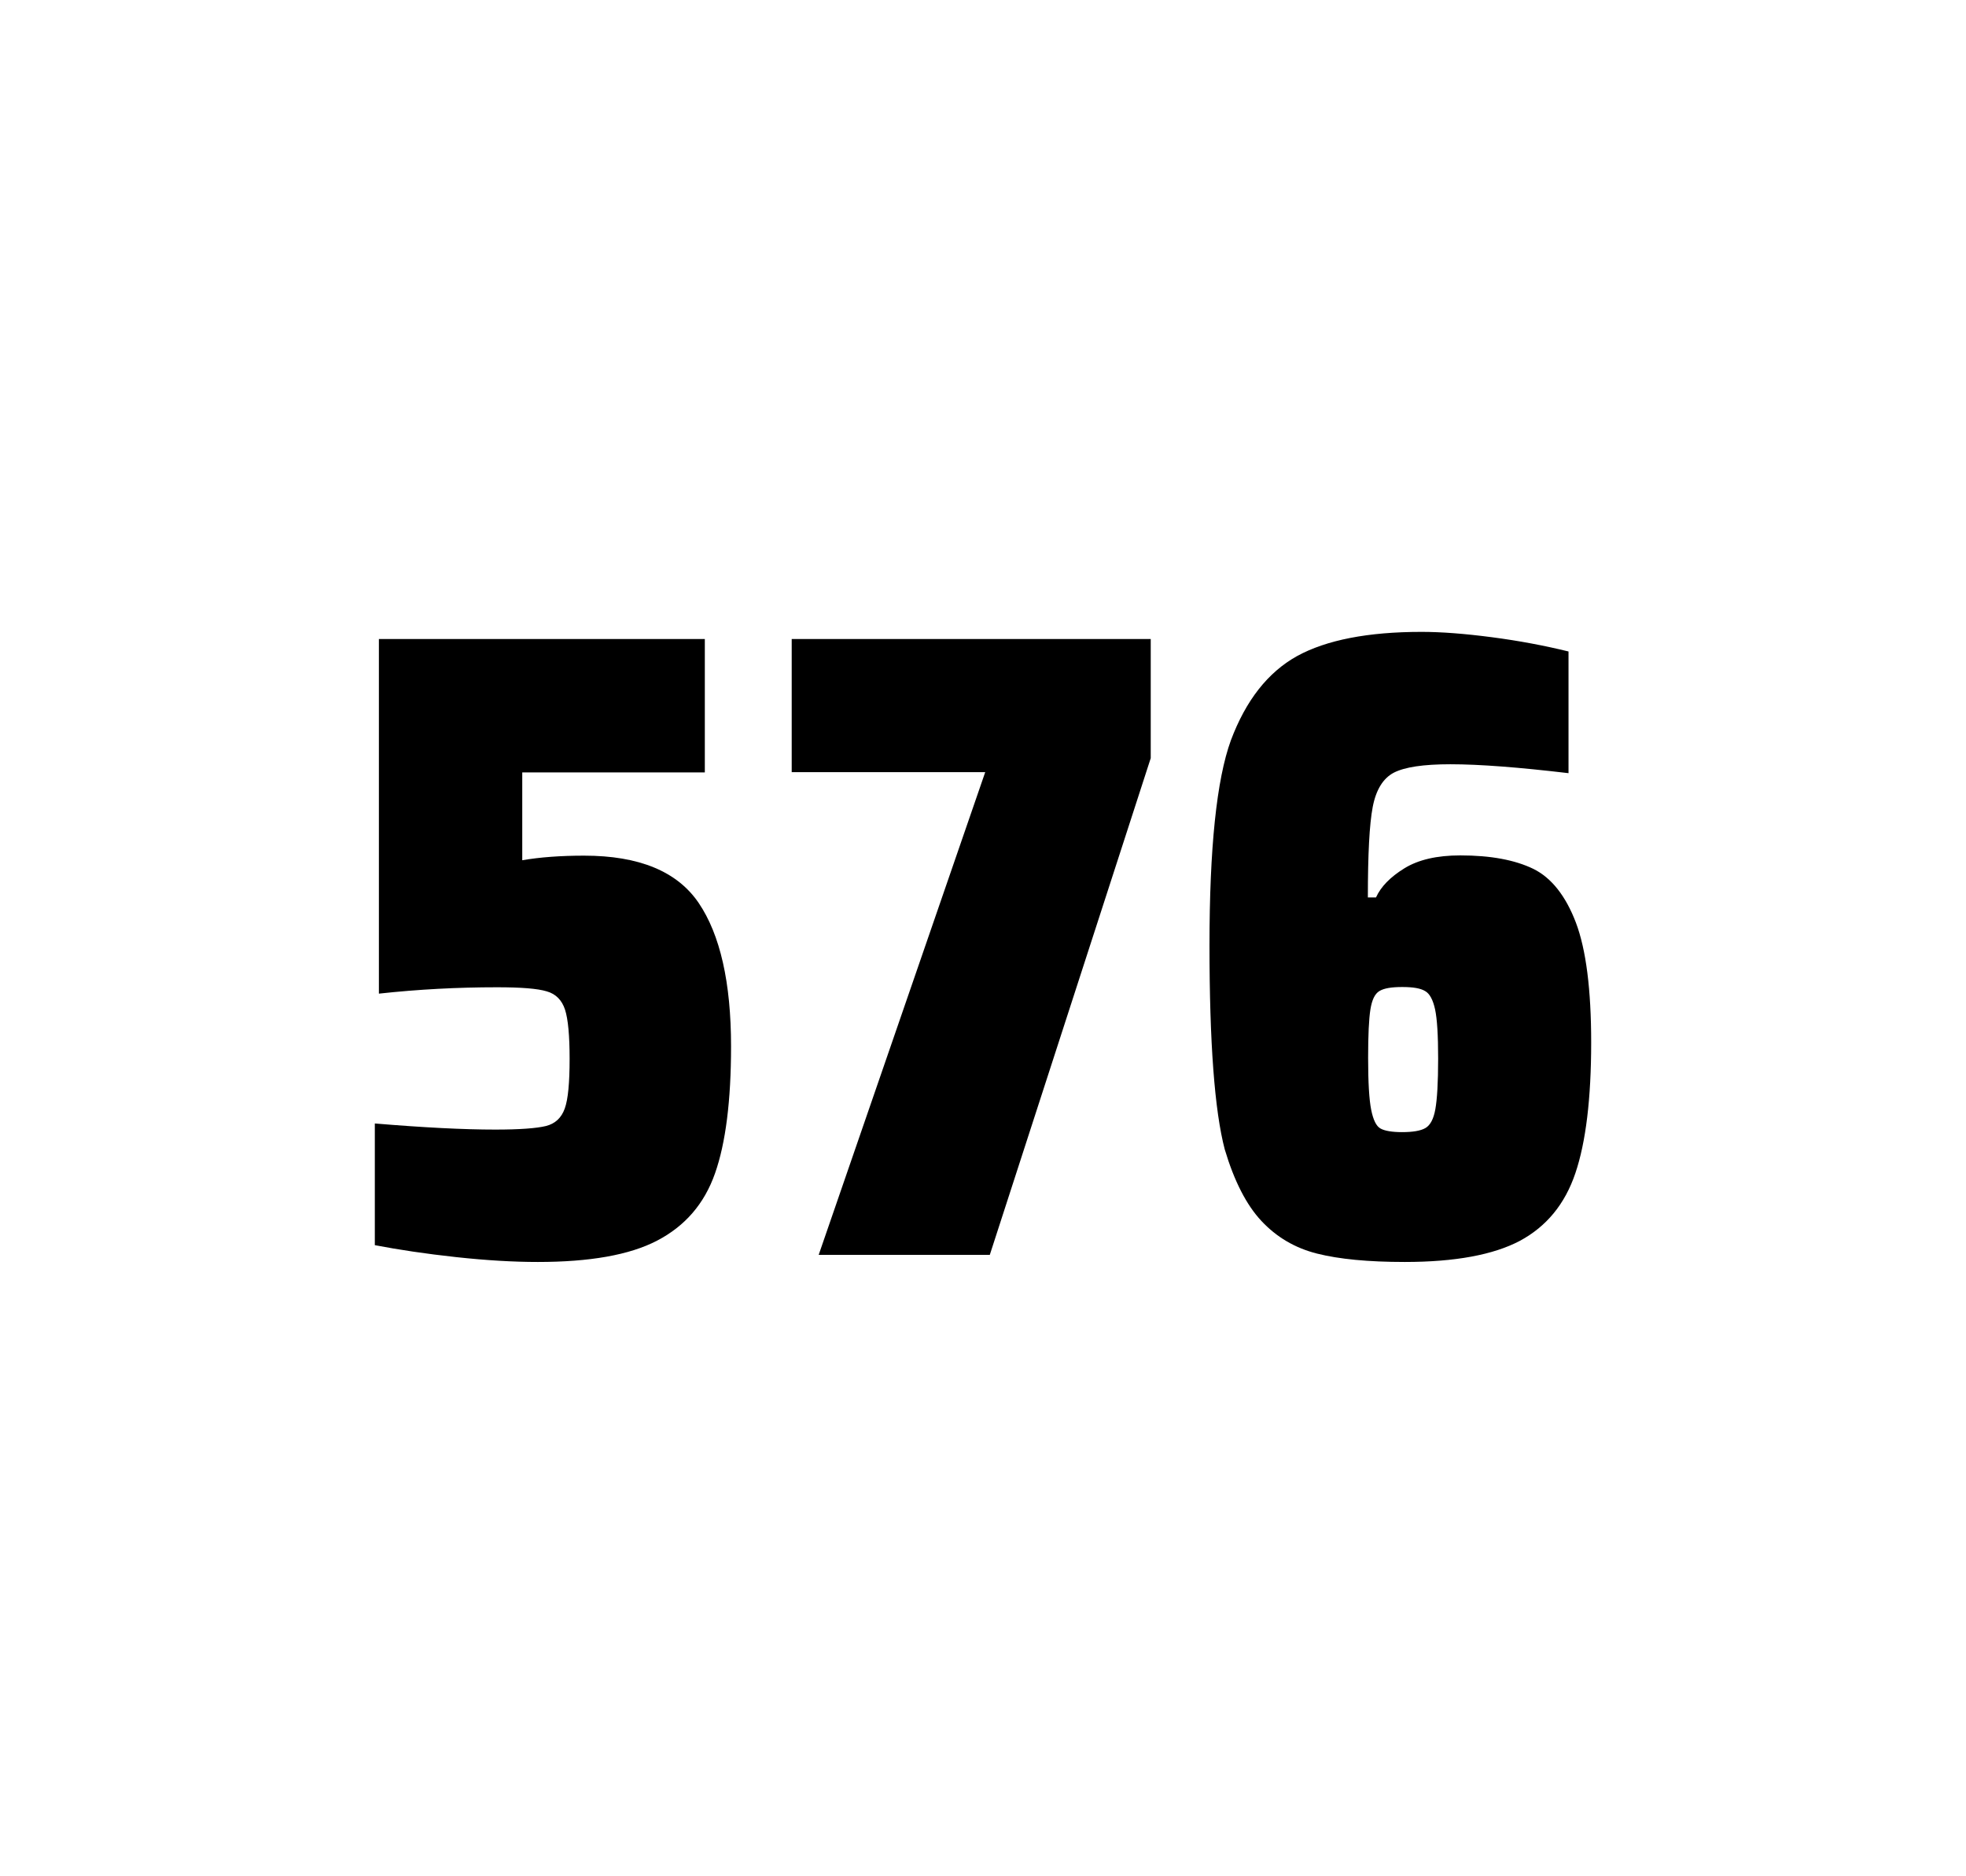
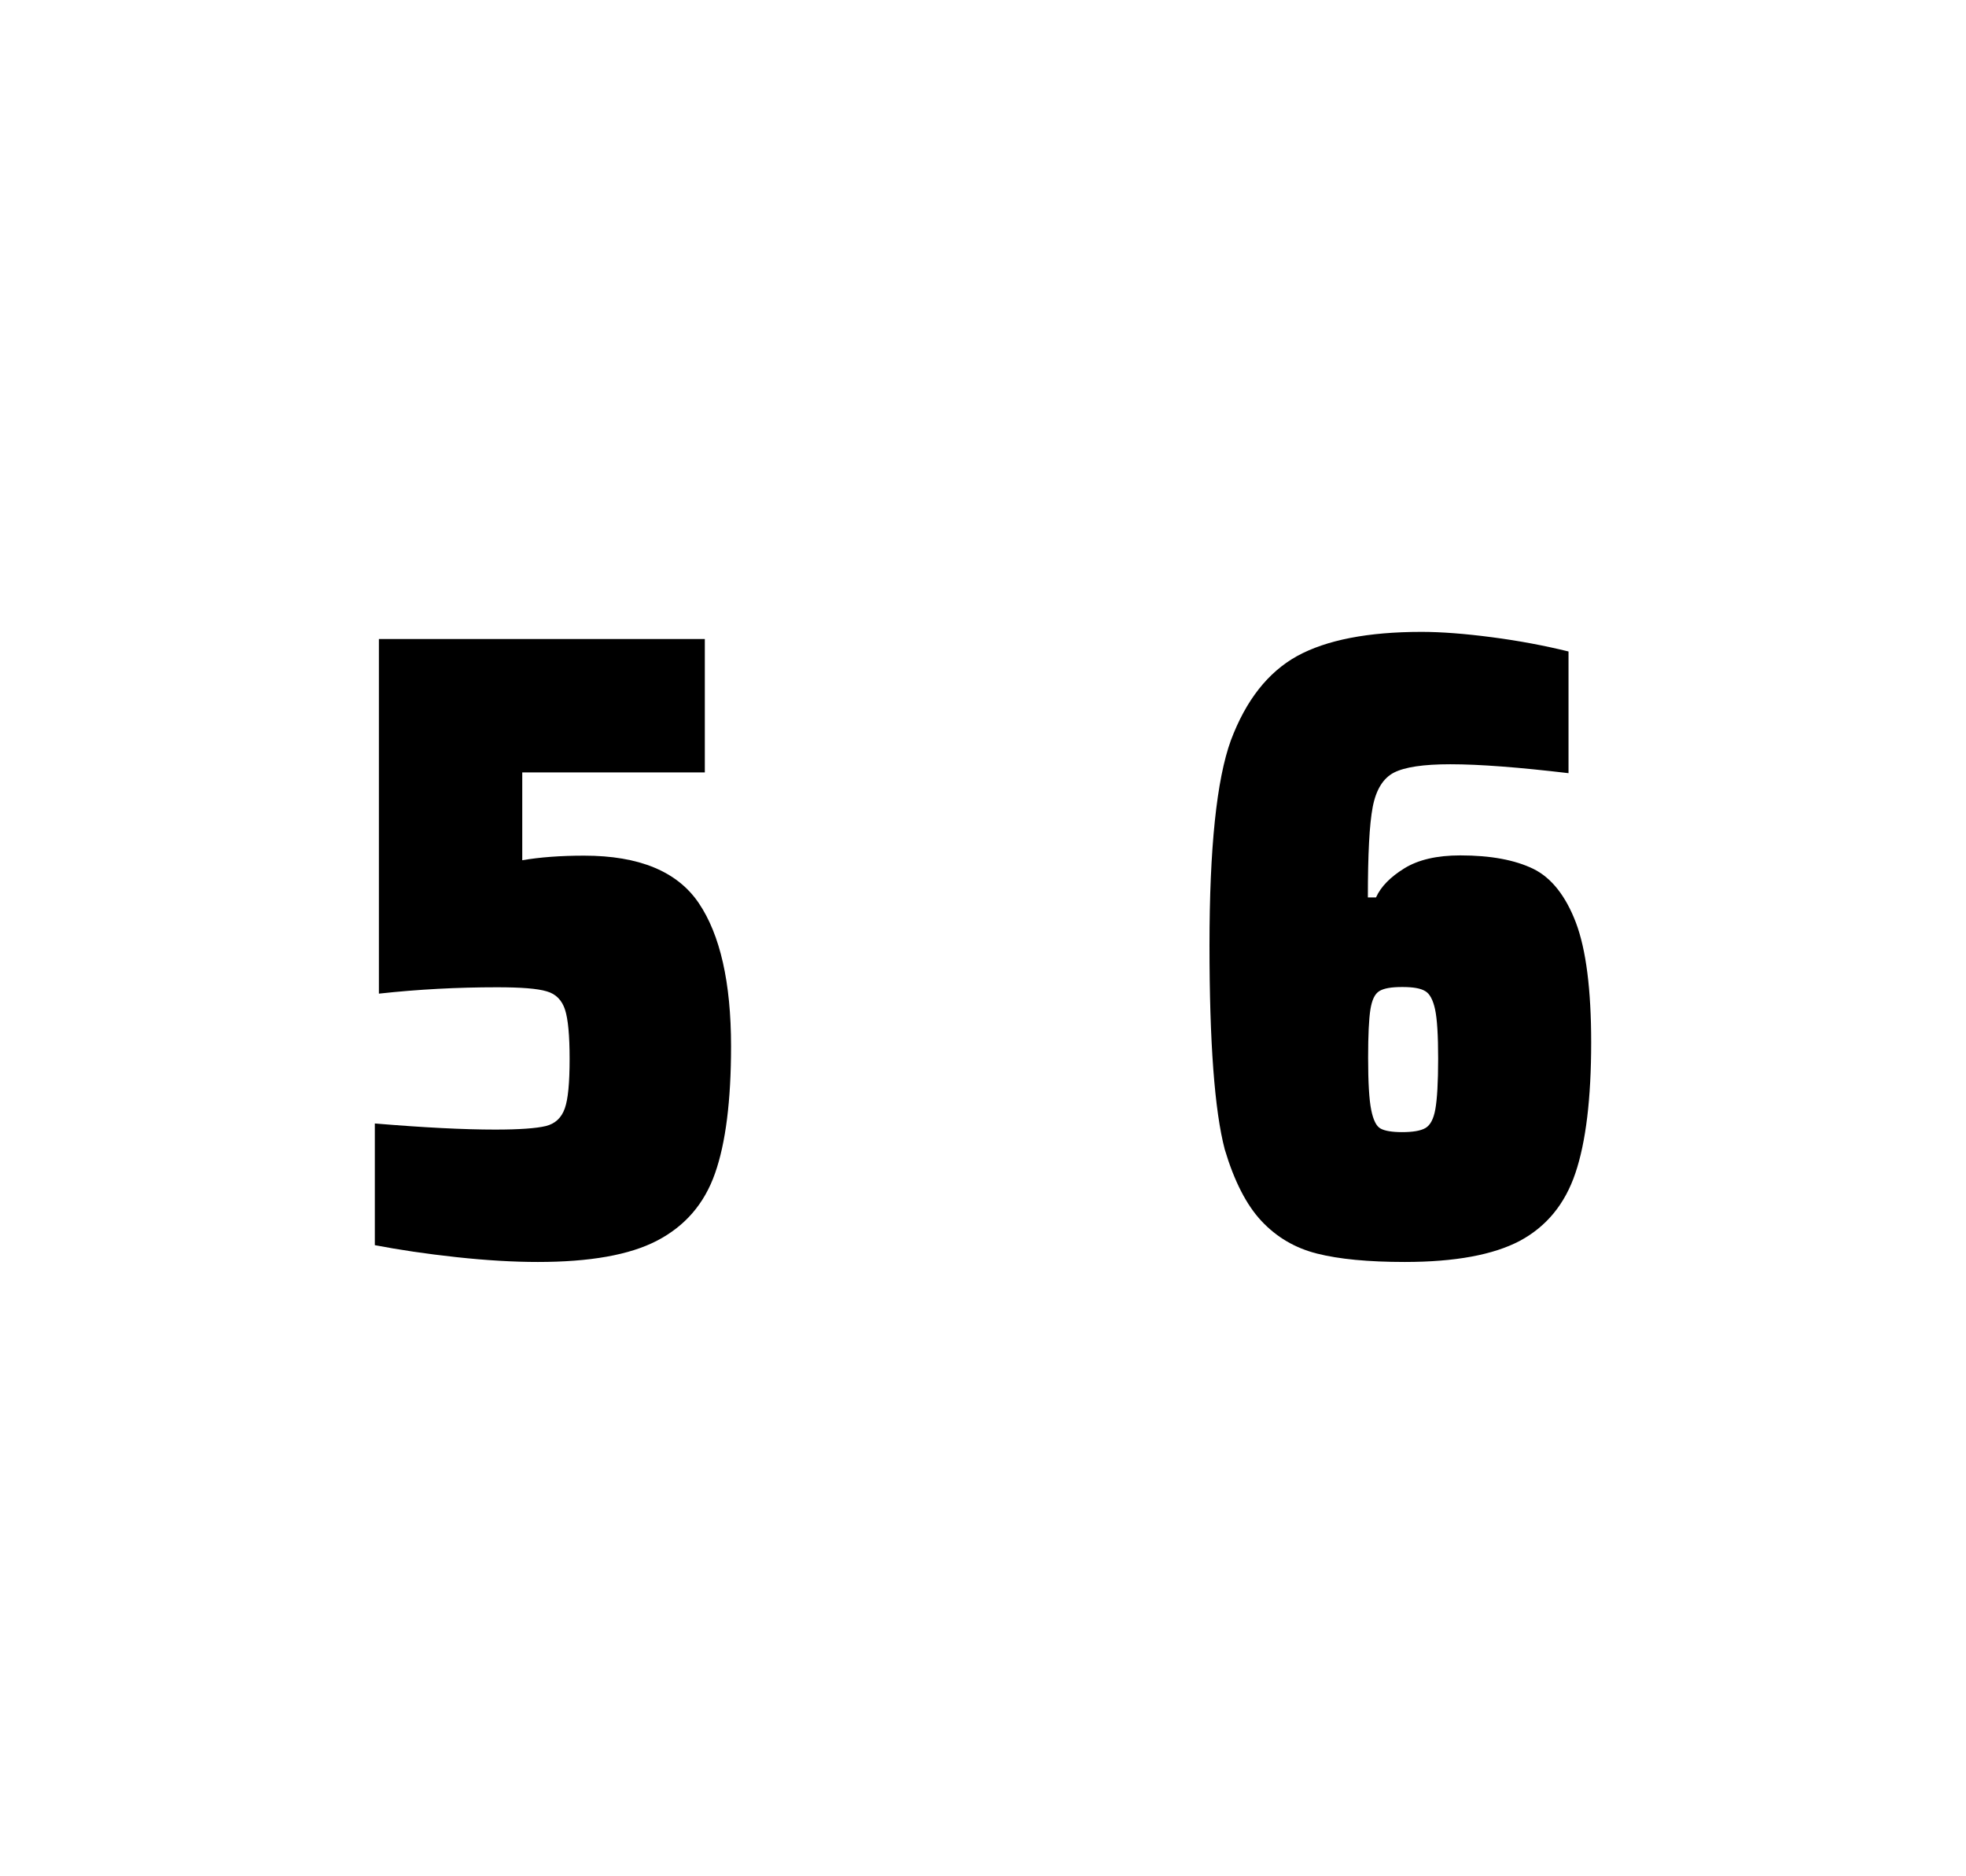
<svg xmlns="http://www.w3.org/2000/svg" version="1.1" id="wrapper" x="0px" y="0px" viewBox="0 0 772.1 737" style="enable-background:new 0 0 772.1 737;">
  <style type="text/css">
	.st0{fill:none;}
</style>
  <path id="frame" class="st0" d="M 1.5 0 L 770.5 0 C 771.3 0 772 0.7 772 1.5 L 772 735.4 C 772 736.2 771.3 736.9 770.5 736.9 L 1.5 736.9 C 0.7 736.9 0 736.2 0 735.4 L 0 1.5 C 0 0.7 0.7 0 1.5 0 Z" />
  <g id="numbers">
    <path id="five" d="M 194.503 443.7 C 204.103 443.7 210.703 443.2 214.403 442.3 C 218.003 441.4 220.503 439.1 221.803 435.4 C 223.103 431.8 223.703 425.3 223.703 415.9 C 223.703 406.8 223.103 400.3 221.903 396.6 C 220.703 392.9 218.303 390.4 214.703 389.4 C 211.103 388.3 204.603 387.8 195.203 387.8 C 179.703 387.8 164.303 388.6 148.803 390.3 L 148.803 251 L 276.803 251 L 276.803 303.4 L 205.103 303.4 L 205.103 337.9 C 212.103 336.7 220.203 336.1 229.403 336.1 C 251.003 336.1 266.003 342.3 274.403 354.7 C 282.803 367.1 287.103 385.9 287.103 411 C 287.103 432.3 285.003 449 280.803 460.9 C 276.603 472.9 269.003 481.6 258.103 487.3 C 247.203 493 231.503 495.7 211.203 495.7 C 201.803 495.7 191.203 495.1 179.203 493.8 C 167.203 492.5 156.603 490.9 147.203 489.1 L 147.203 441.3 C 166.303 442.9 182.103 443.7 194.503 443.7 Z" />
-     <path id="seven" d="M 321.523 492.9 L 386.923 303.3 L 310.923 303.3 L 310.923 251 L 451.923 251 L 451.923 297.8 L 388.723 492.9 L 321.523 492.9 Z" />
    <path id="six" d="M 517.197 492.4 C 508.497 490.2 501.297 485.9 495.397 479.6 C 489.497 473.3 484.697 463.9 480.997 451.5 C 476.997 436.3 474.997 409.5 474.997 371.3 C 474.997 333.1 477.797 306.2 483.397 290.8 C 489.297 275.1 497.897 264.1 509.397 257.7 C 520.897 251.4 537.197 248.2 558.297 248.2 C 565.997 248.2 575.197 248.9 585.897 250.3 C 596.597 251.7 606.597 253.6 615.997 255.9 L 615.997 303.7 C 596.497 301.4 581.097 300.2 569.597 300.2 C 558.997 300.2 551.697 301.3 547.397 303.5 C 543.197 305.7 540.397 310.2 539.097 317 C 537.797 323.8 537.197 335.6 537.197 352.5 L 540.397 352.5 C 542.297 348.3 545.997 344.5 551.497 341.1 C 556.997 337.7 564.297 336 573.497 336 C 585.497 336 594.997 337.8 602.197 341.3 C 609.297 344.8 614.897 351.9 618.897 362.4 C 622.897 373 624.897 388.7 624.897 409.5 C 624.897 431.5 622.797 448.7 618.697 460.8 C 614.597 473 607.297 481.8 596.897 487.4 C 586.497 492.9 571.397 495.7 551.697 495.7 C 537.397 495.7 525.897 494.6 517.197 492.4 Z M 559.797 443.1 C 561.697 442 562.997 439.6 563.697 435.7 C 564.397 431.8 564.797 425.2 564.797 415.8 C 564.797 406.7 564.397 400.2 563.597 396.5 C 562.797 392.8 561.497 390.3 559.697 389.3 C 557.897 388.2 554.997 387.7 550.697 387.7 C 546.397 387.7 543.497 388.2 541.697 389.3 C 539.897 390.4 538.797 392.8 538.197 396.5 C 537.597 400.3 537.297 406.6 537.297 415.5 C 537.297 425.1 537.697 431.9 538.497 435.9 C 539.297 439.9 540.497 442.4 542.197 443.3 C 543.797 444.2 546.697 444.7 550.597 444.7 C 554.797 444.7 557.897 444.2 559.797 443.1 Z" />
  </g>
</svg>